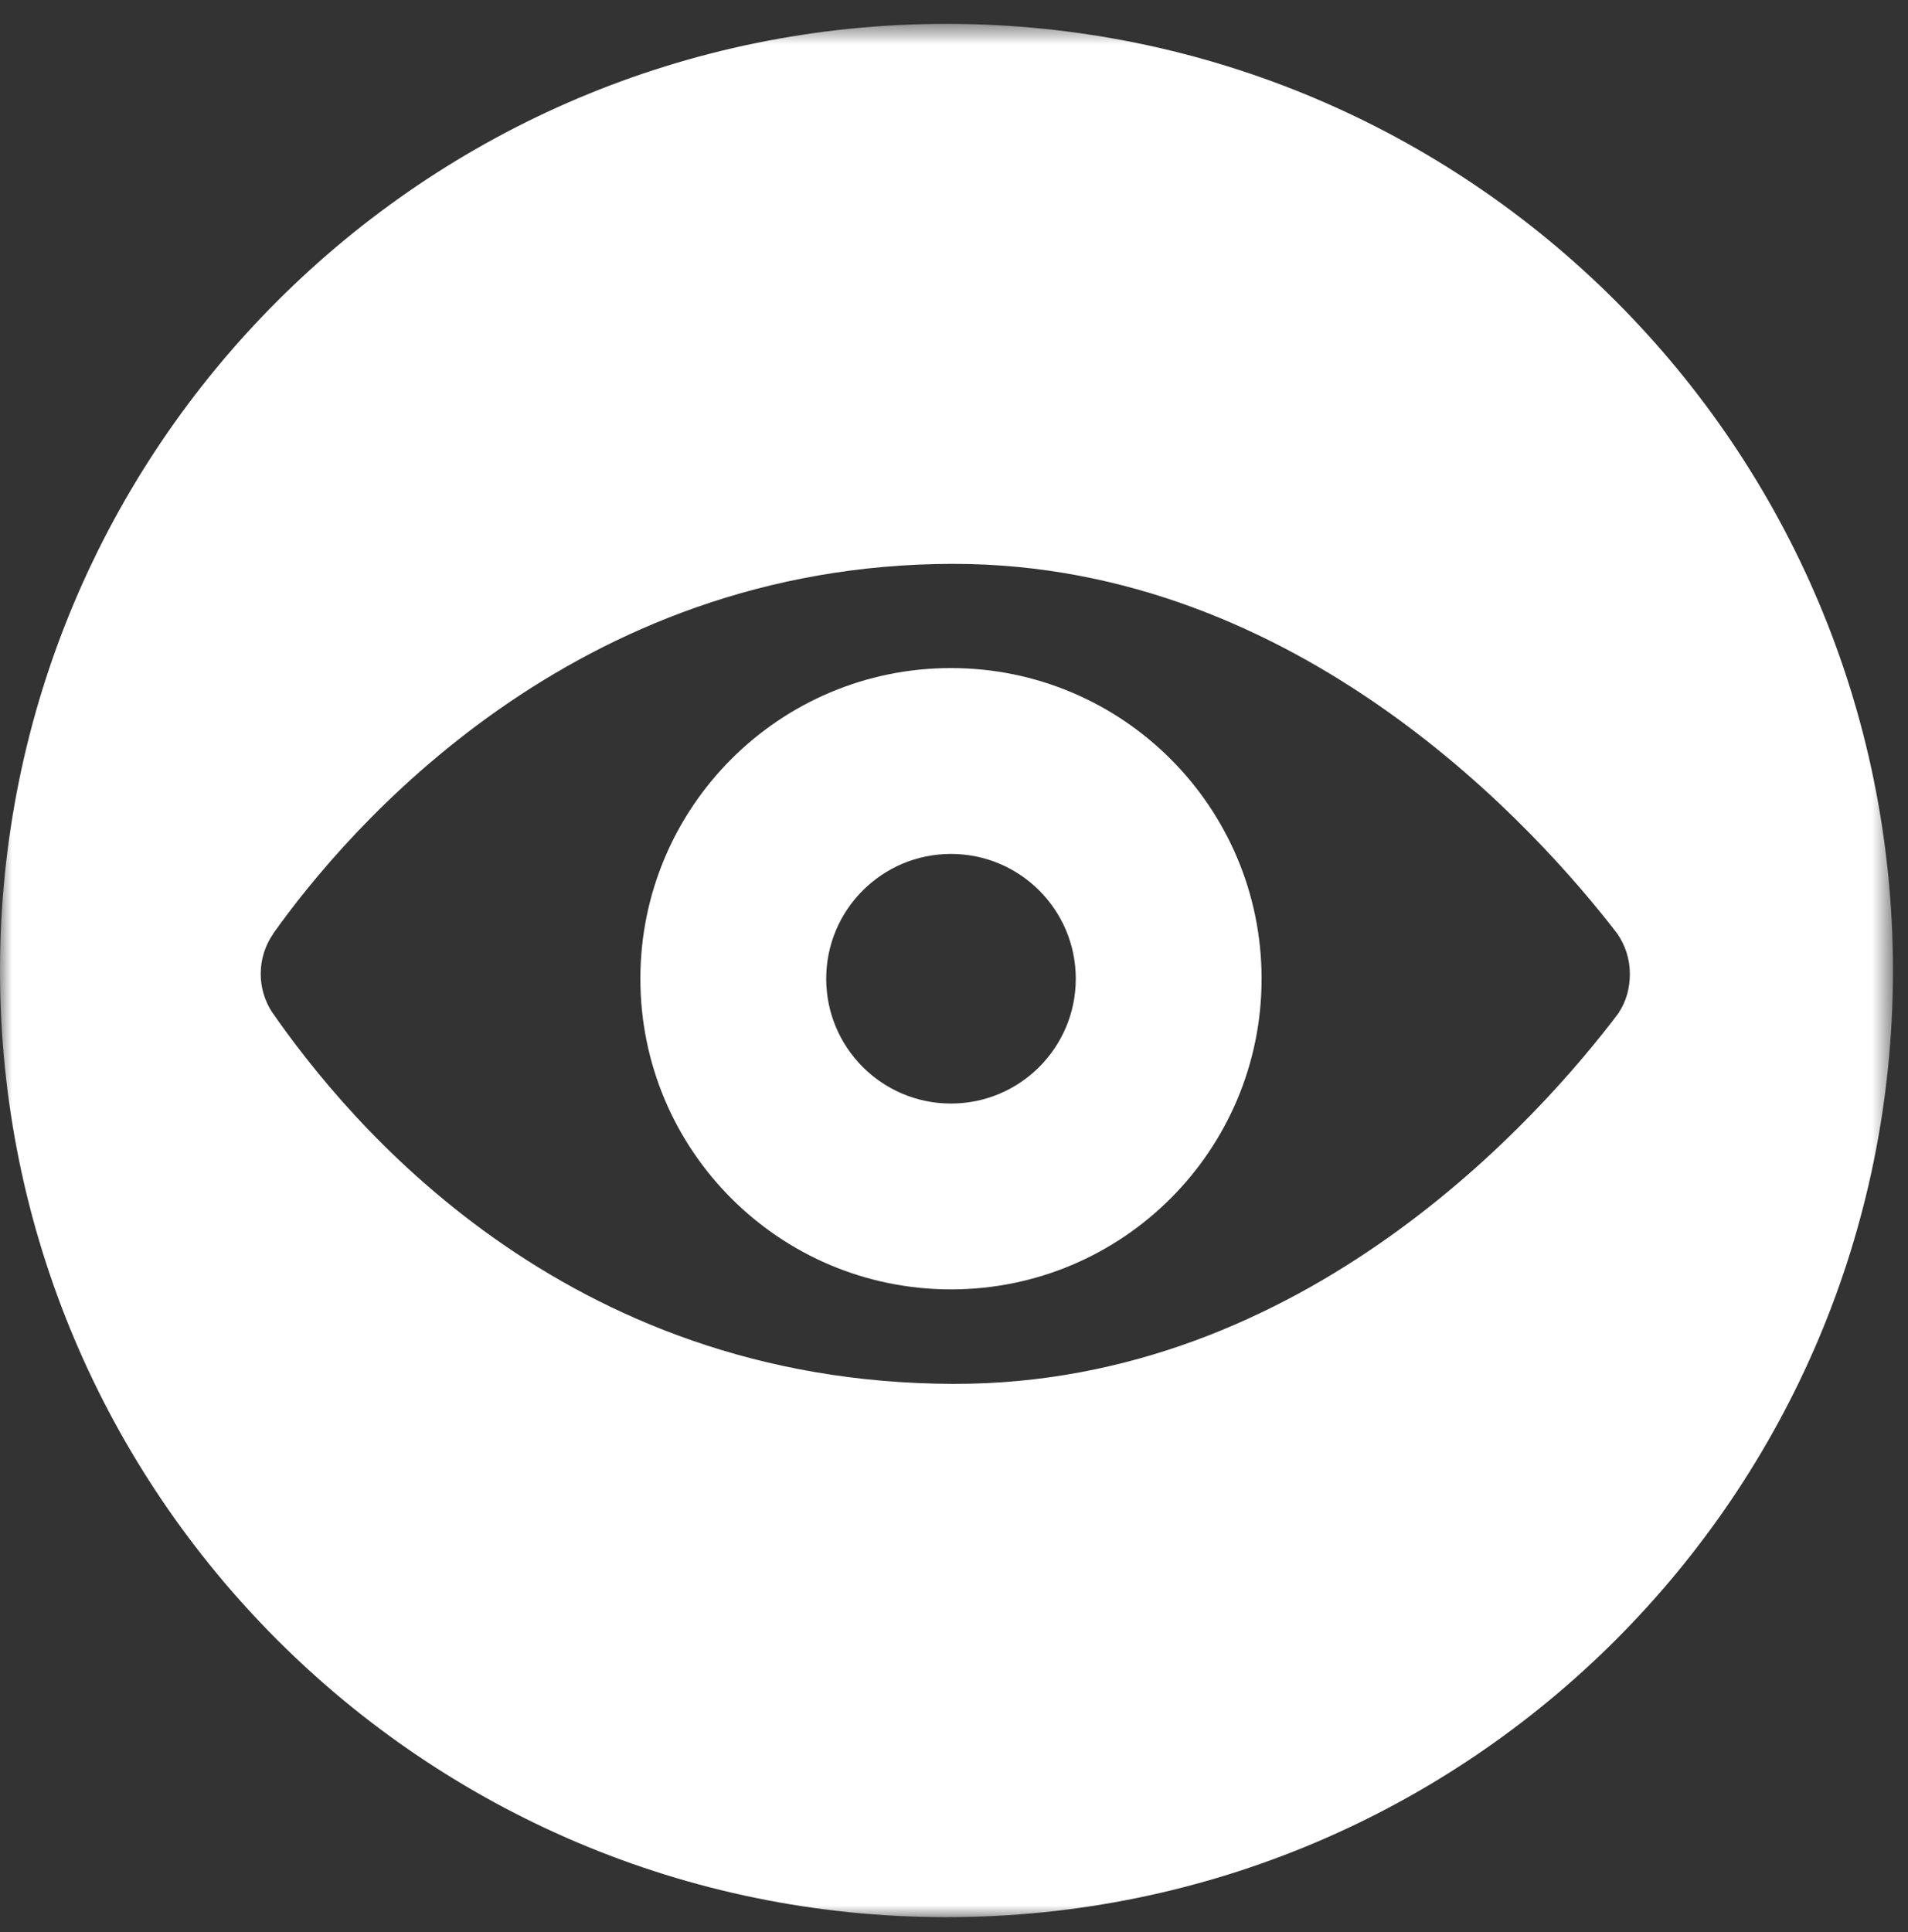
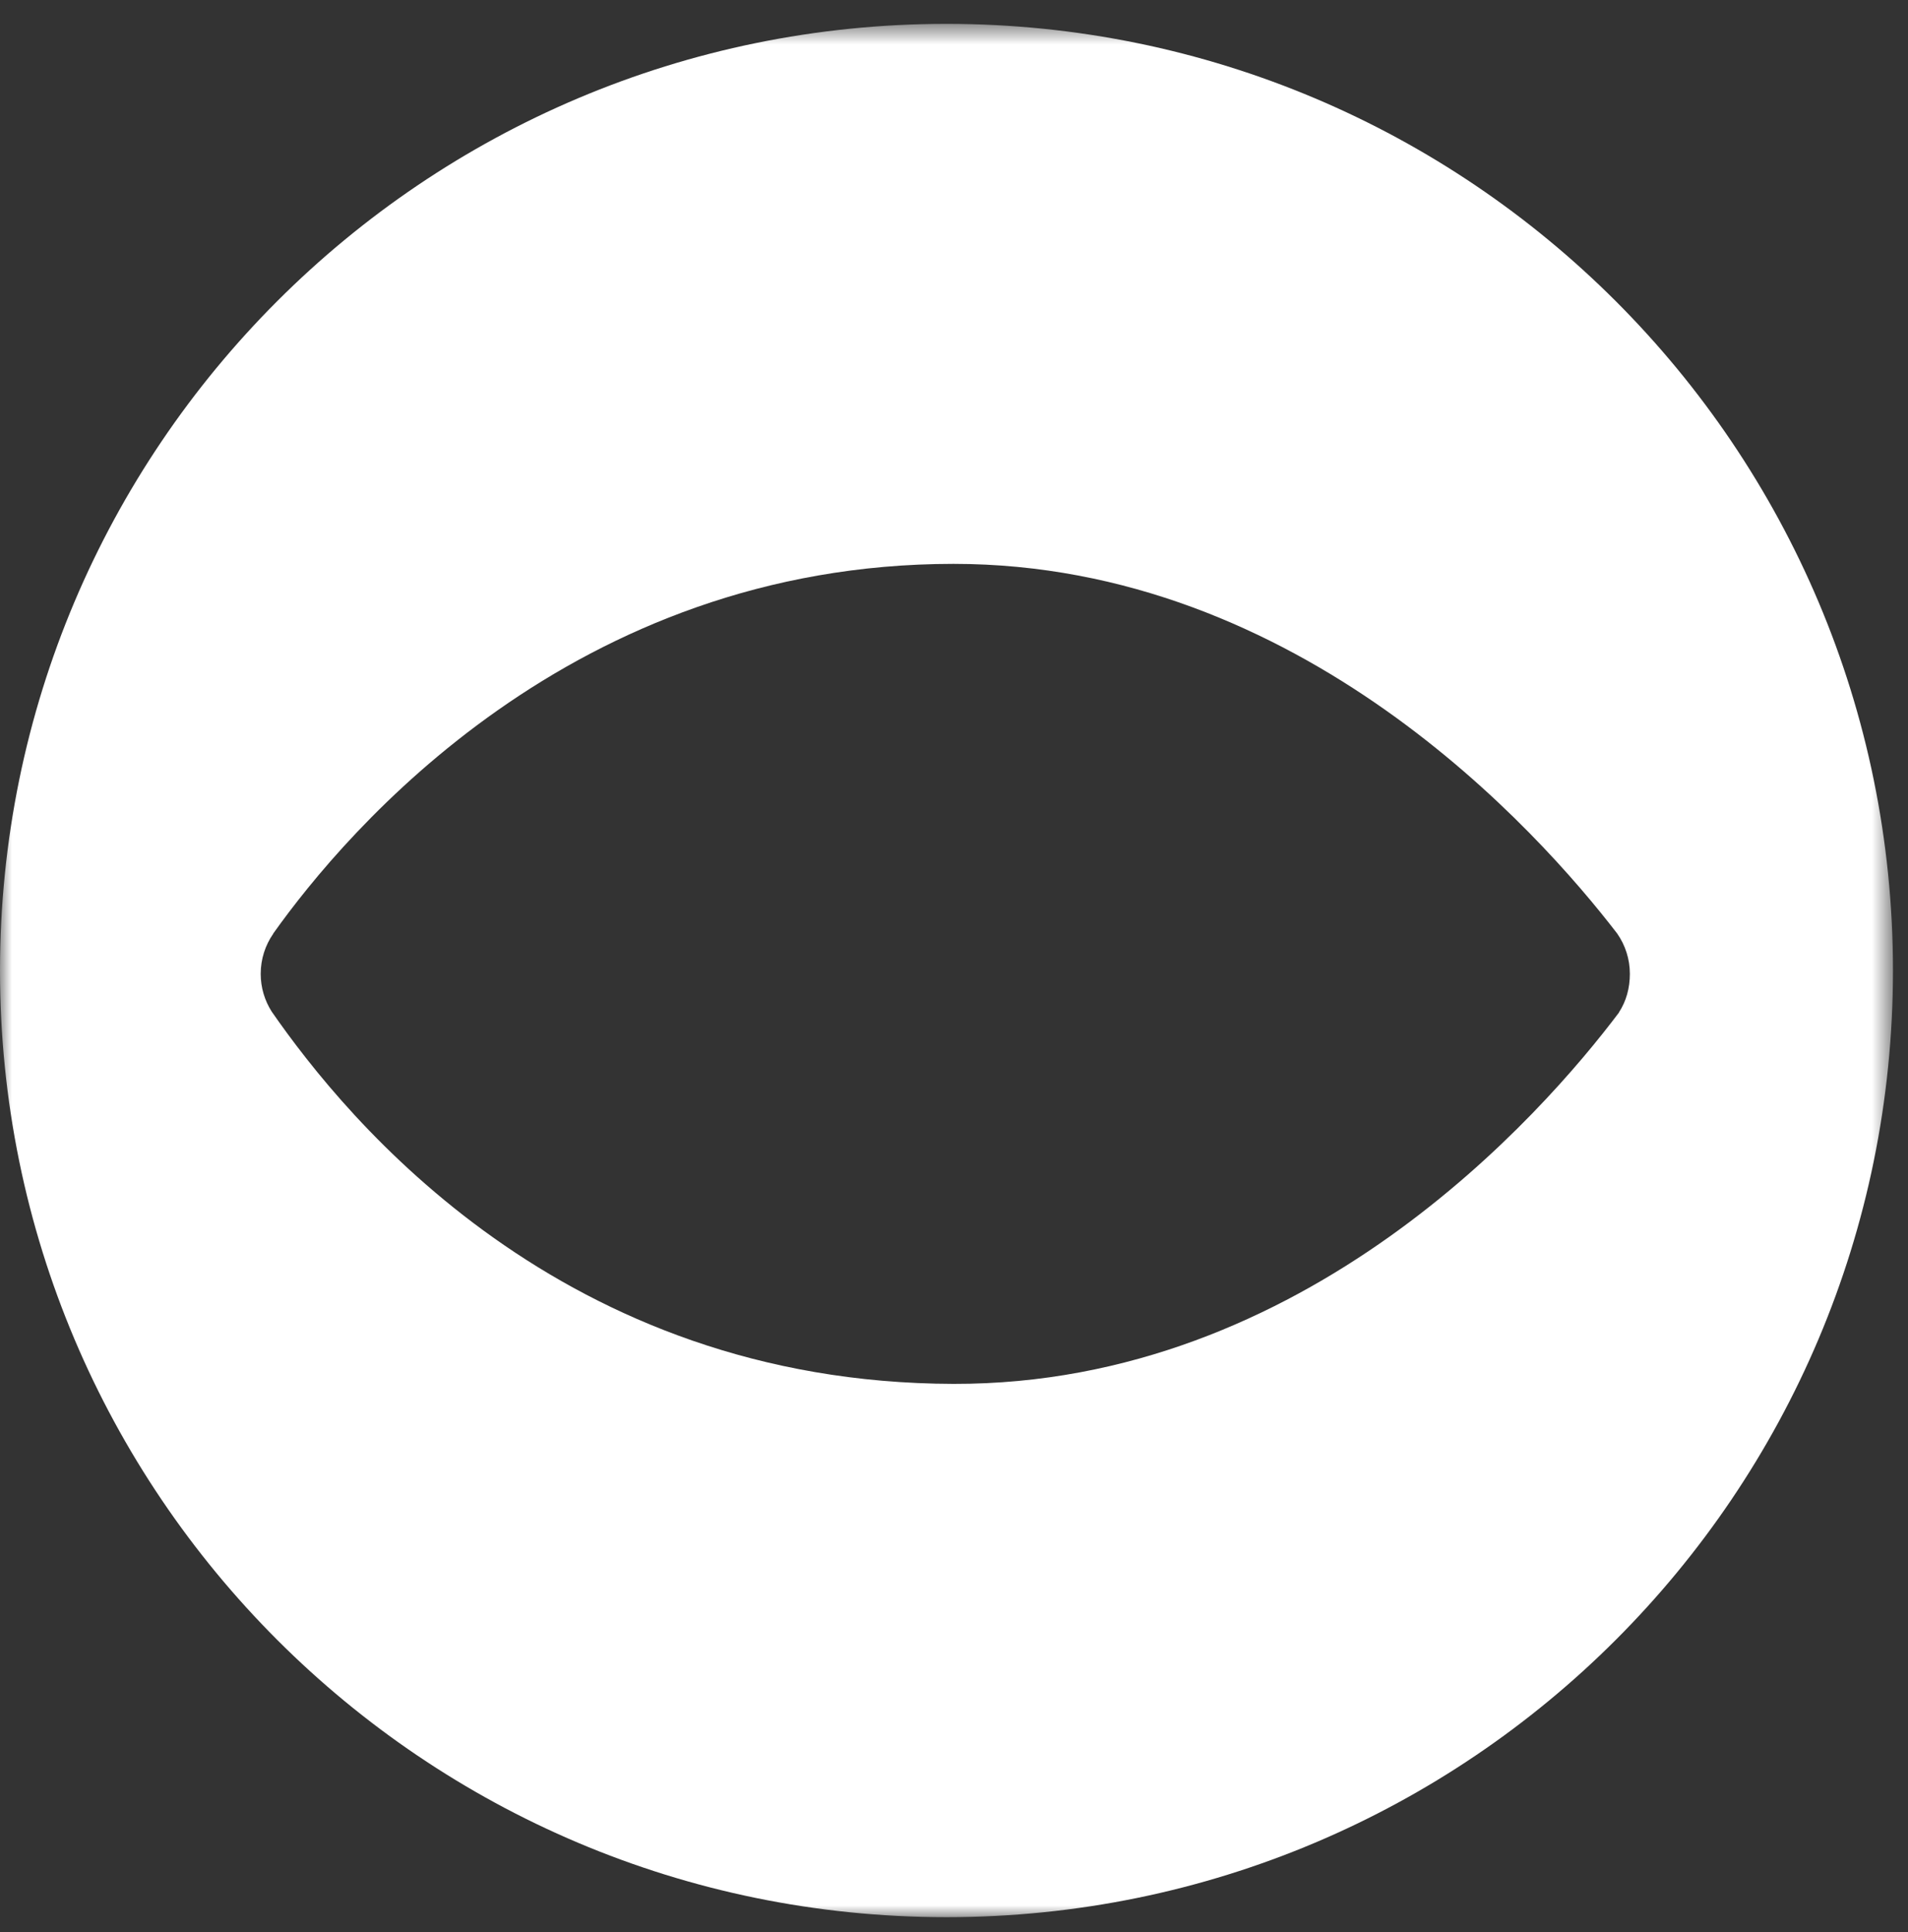
<svg xmlns="http://www.w3.org/2000/svg" xmlns:xlink="http://www.w3.org/1999/xlink" width="80px" height="81px" viewBox="0 0 80 81" version="1.1">
  <rect x="0" y="0" width="80" height="81" fill="#333333" stroke="none" />
  <title>icon creatie</title>
  <defs>
    <polygon id="path-1" points="0 0.629 79.37 0.629 79.37 80 0 80" />
  </defs>
  <g id="Symbols" stroke="none" stroke-width="1" fill="none" fill-rule="evenodd">
    <g id="icon-creatie">
      <g id="Group-3" transform="translate(0, 0.371)">
        <mask id="mask-2" fill="white">
          <use xlink:href="#path-1" />
        </mask>
        <g id="Clip-2" />
        <path d="M39.981,57.643 C23.569,57.607 14.55,46.591 11.391,42.035 C11.101,41.578 10.931,41.037 10.931,40.455 C10.931,39.83 11.125,39.249 11.457,38.772 L11.454,38.768 C14.528,34.441 24.01,23.267 39.981,23.267 C54.496,23.267 64.488,34.446 67.812,38.771 L67.812,38.772 C68.143,39.249 68.338,39.83 68.338,40.455 C68.338,41.049 68.185,41.603 67.882,42.066 L67.886,42.07 C64.66,46.351 54.733,57.675 39.981,57.643 M39.685,0.629 C17.764,0.632 0.003,18.396 0,40.315 C0.003,62.233 17.764,79.997 39.685,80 C61.605,79.997 79.367,62.233 79.37,40.315 C79.367,18.396 61.605,0.632 39.685,0.629" id="Fill-1" fill="#FFFFFF" mask="url(#mask-2)" />
      </g>
-       <path d="M39.874,46.262 C36.984,46.262 34.642,43.919 34.642,41.03 C34.642,38.14 36.984,35.798 39.874,35.798 C42.763,35.798 45.106,38.14 45.106,41.03 C45.106,43.919 42.763,46.262 39.874,46.262 M39.874,28.006 C32.681,28.006 26.85,33.837 26.85,41.03 C26.85,48.223 32.681,54.053 39.874,54.053 C47.067,54.053 52.897,48.223 52.897,41.03 C52.897,33.837 47.067,28.006 39.874,28.006" id="Fill-4" fill="#FFFFFF" />
    </g>
  </g>
</svg>